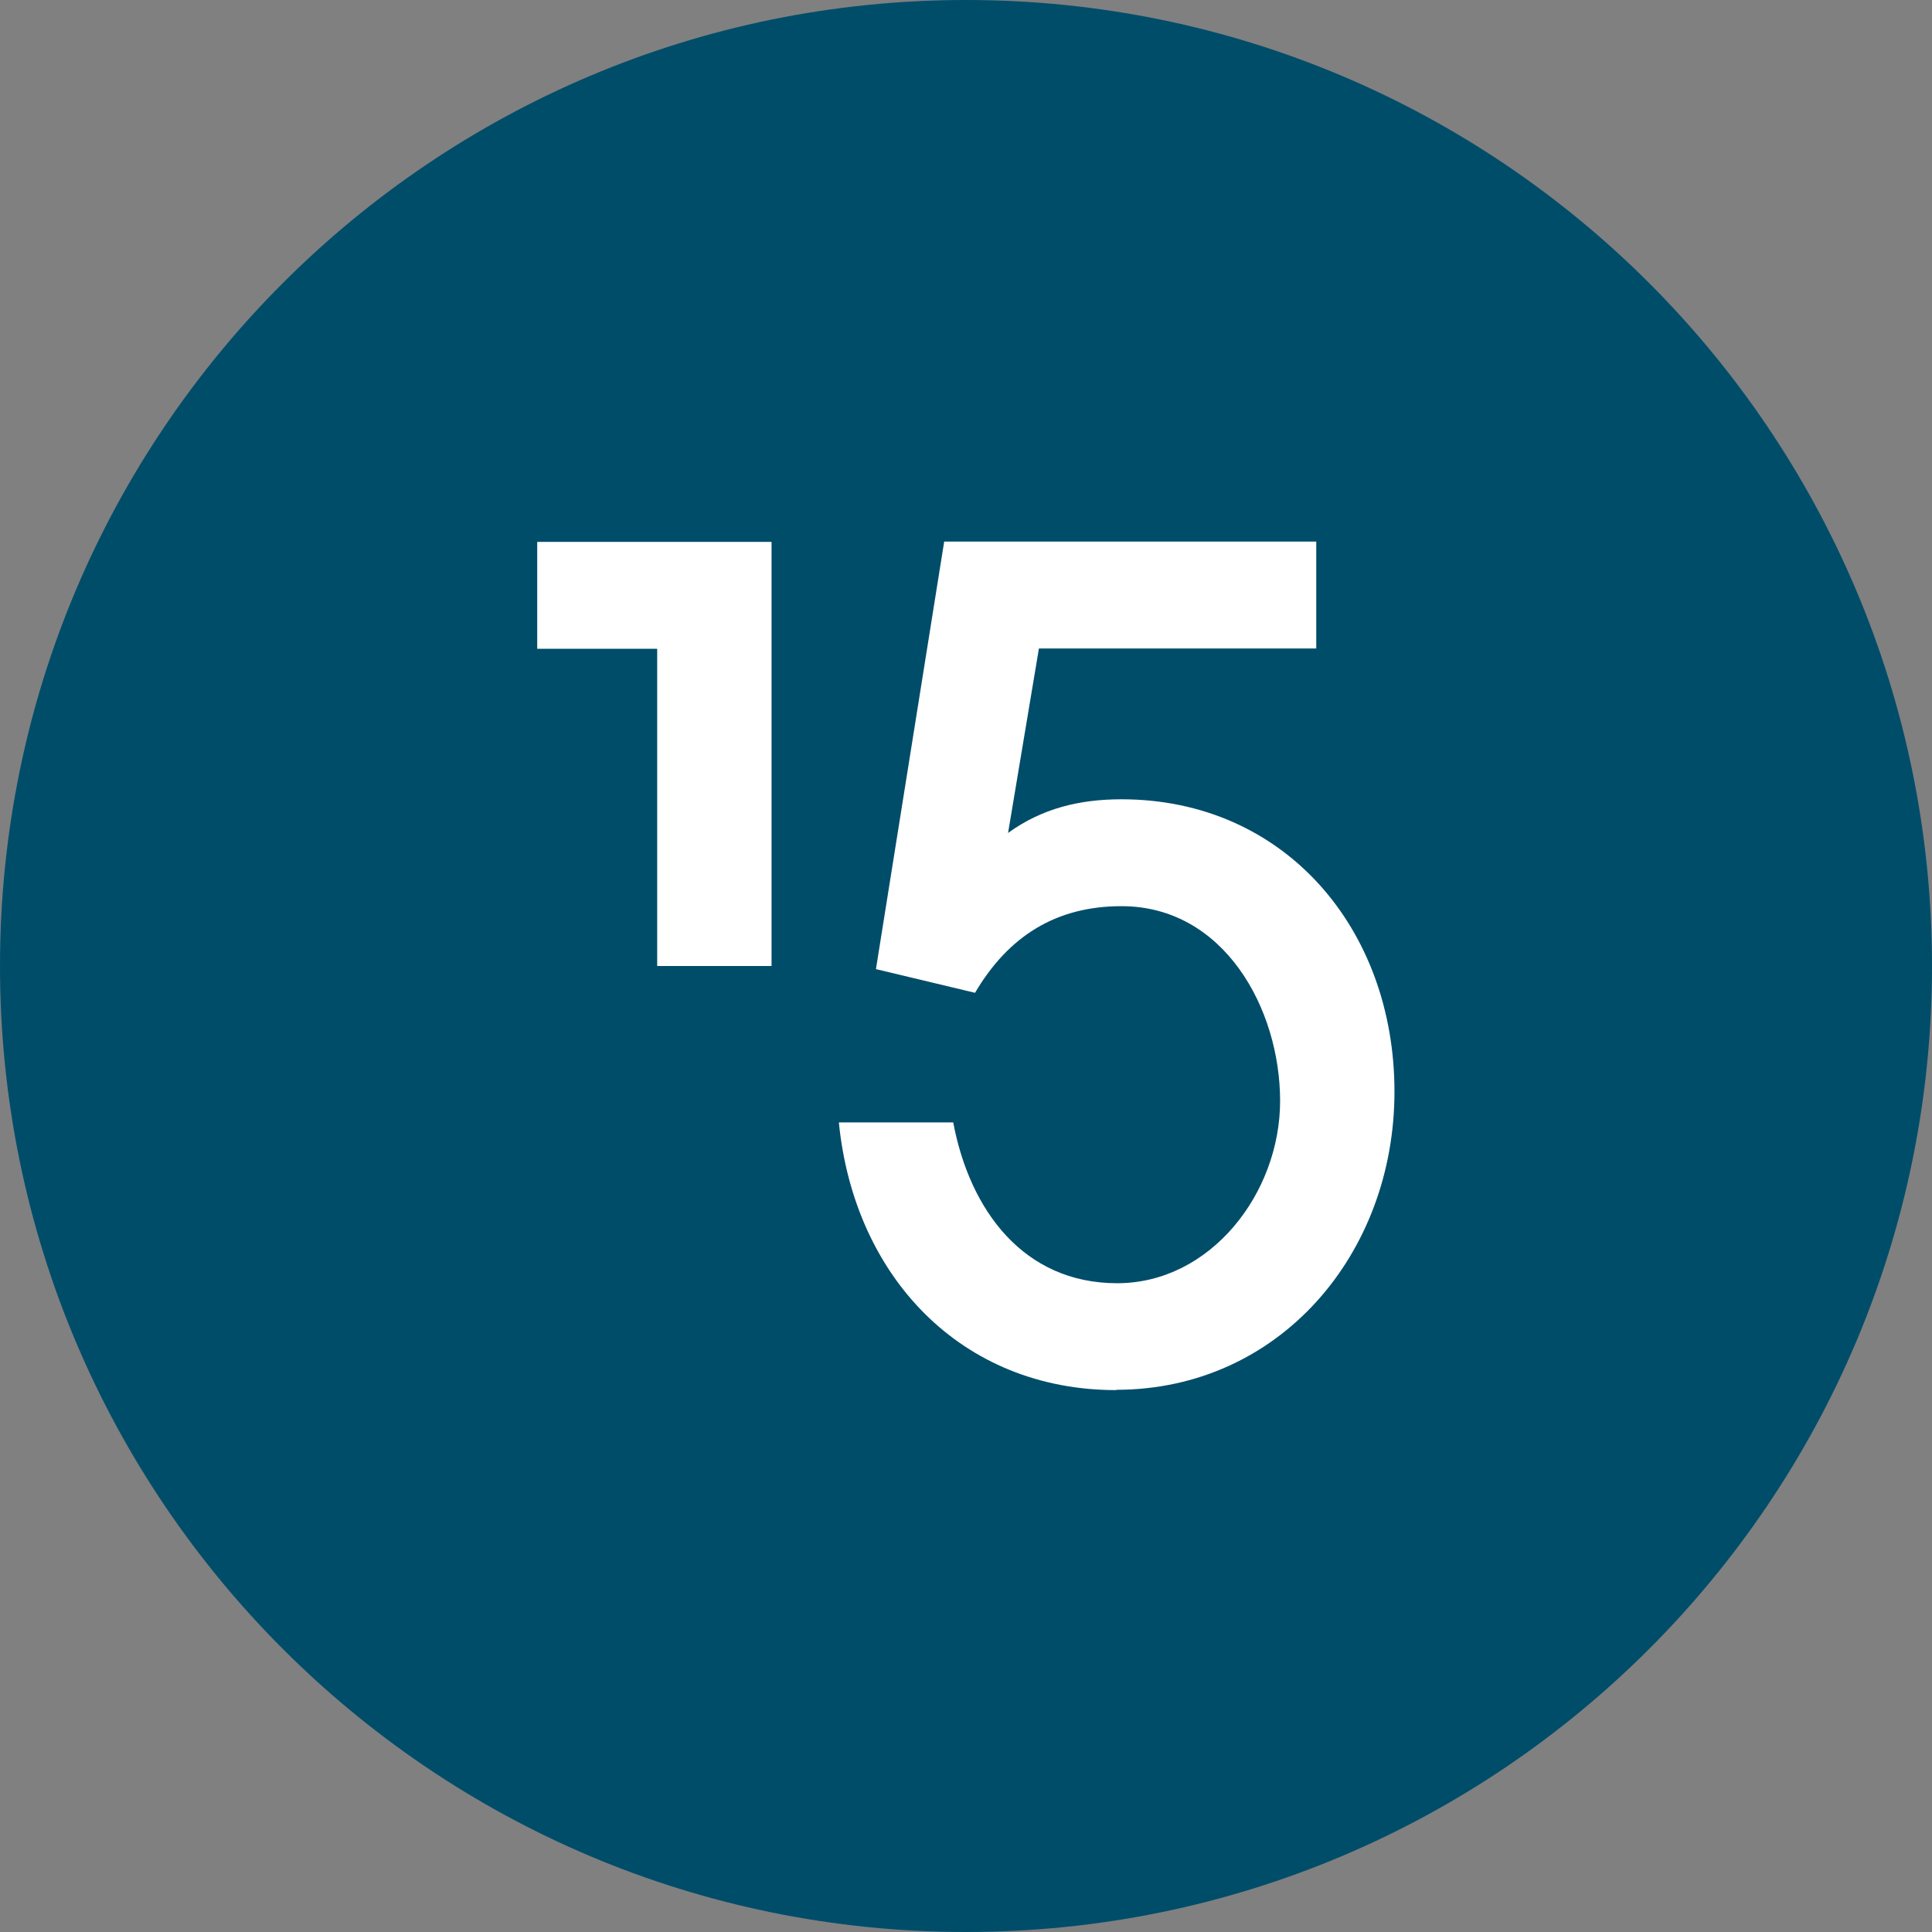
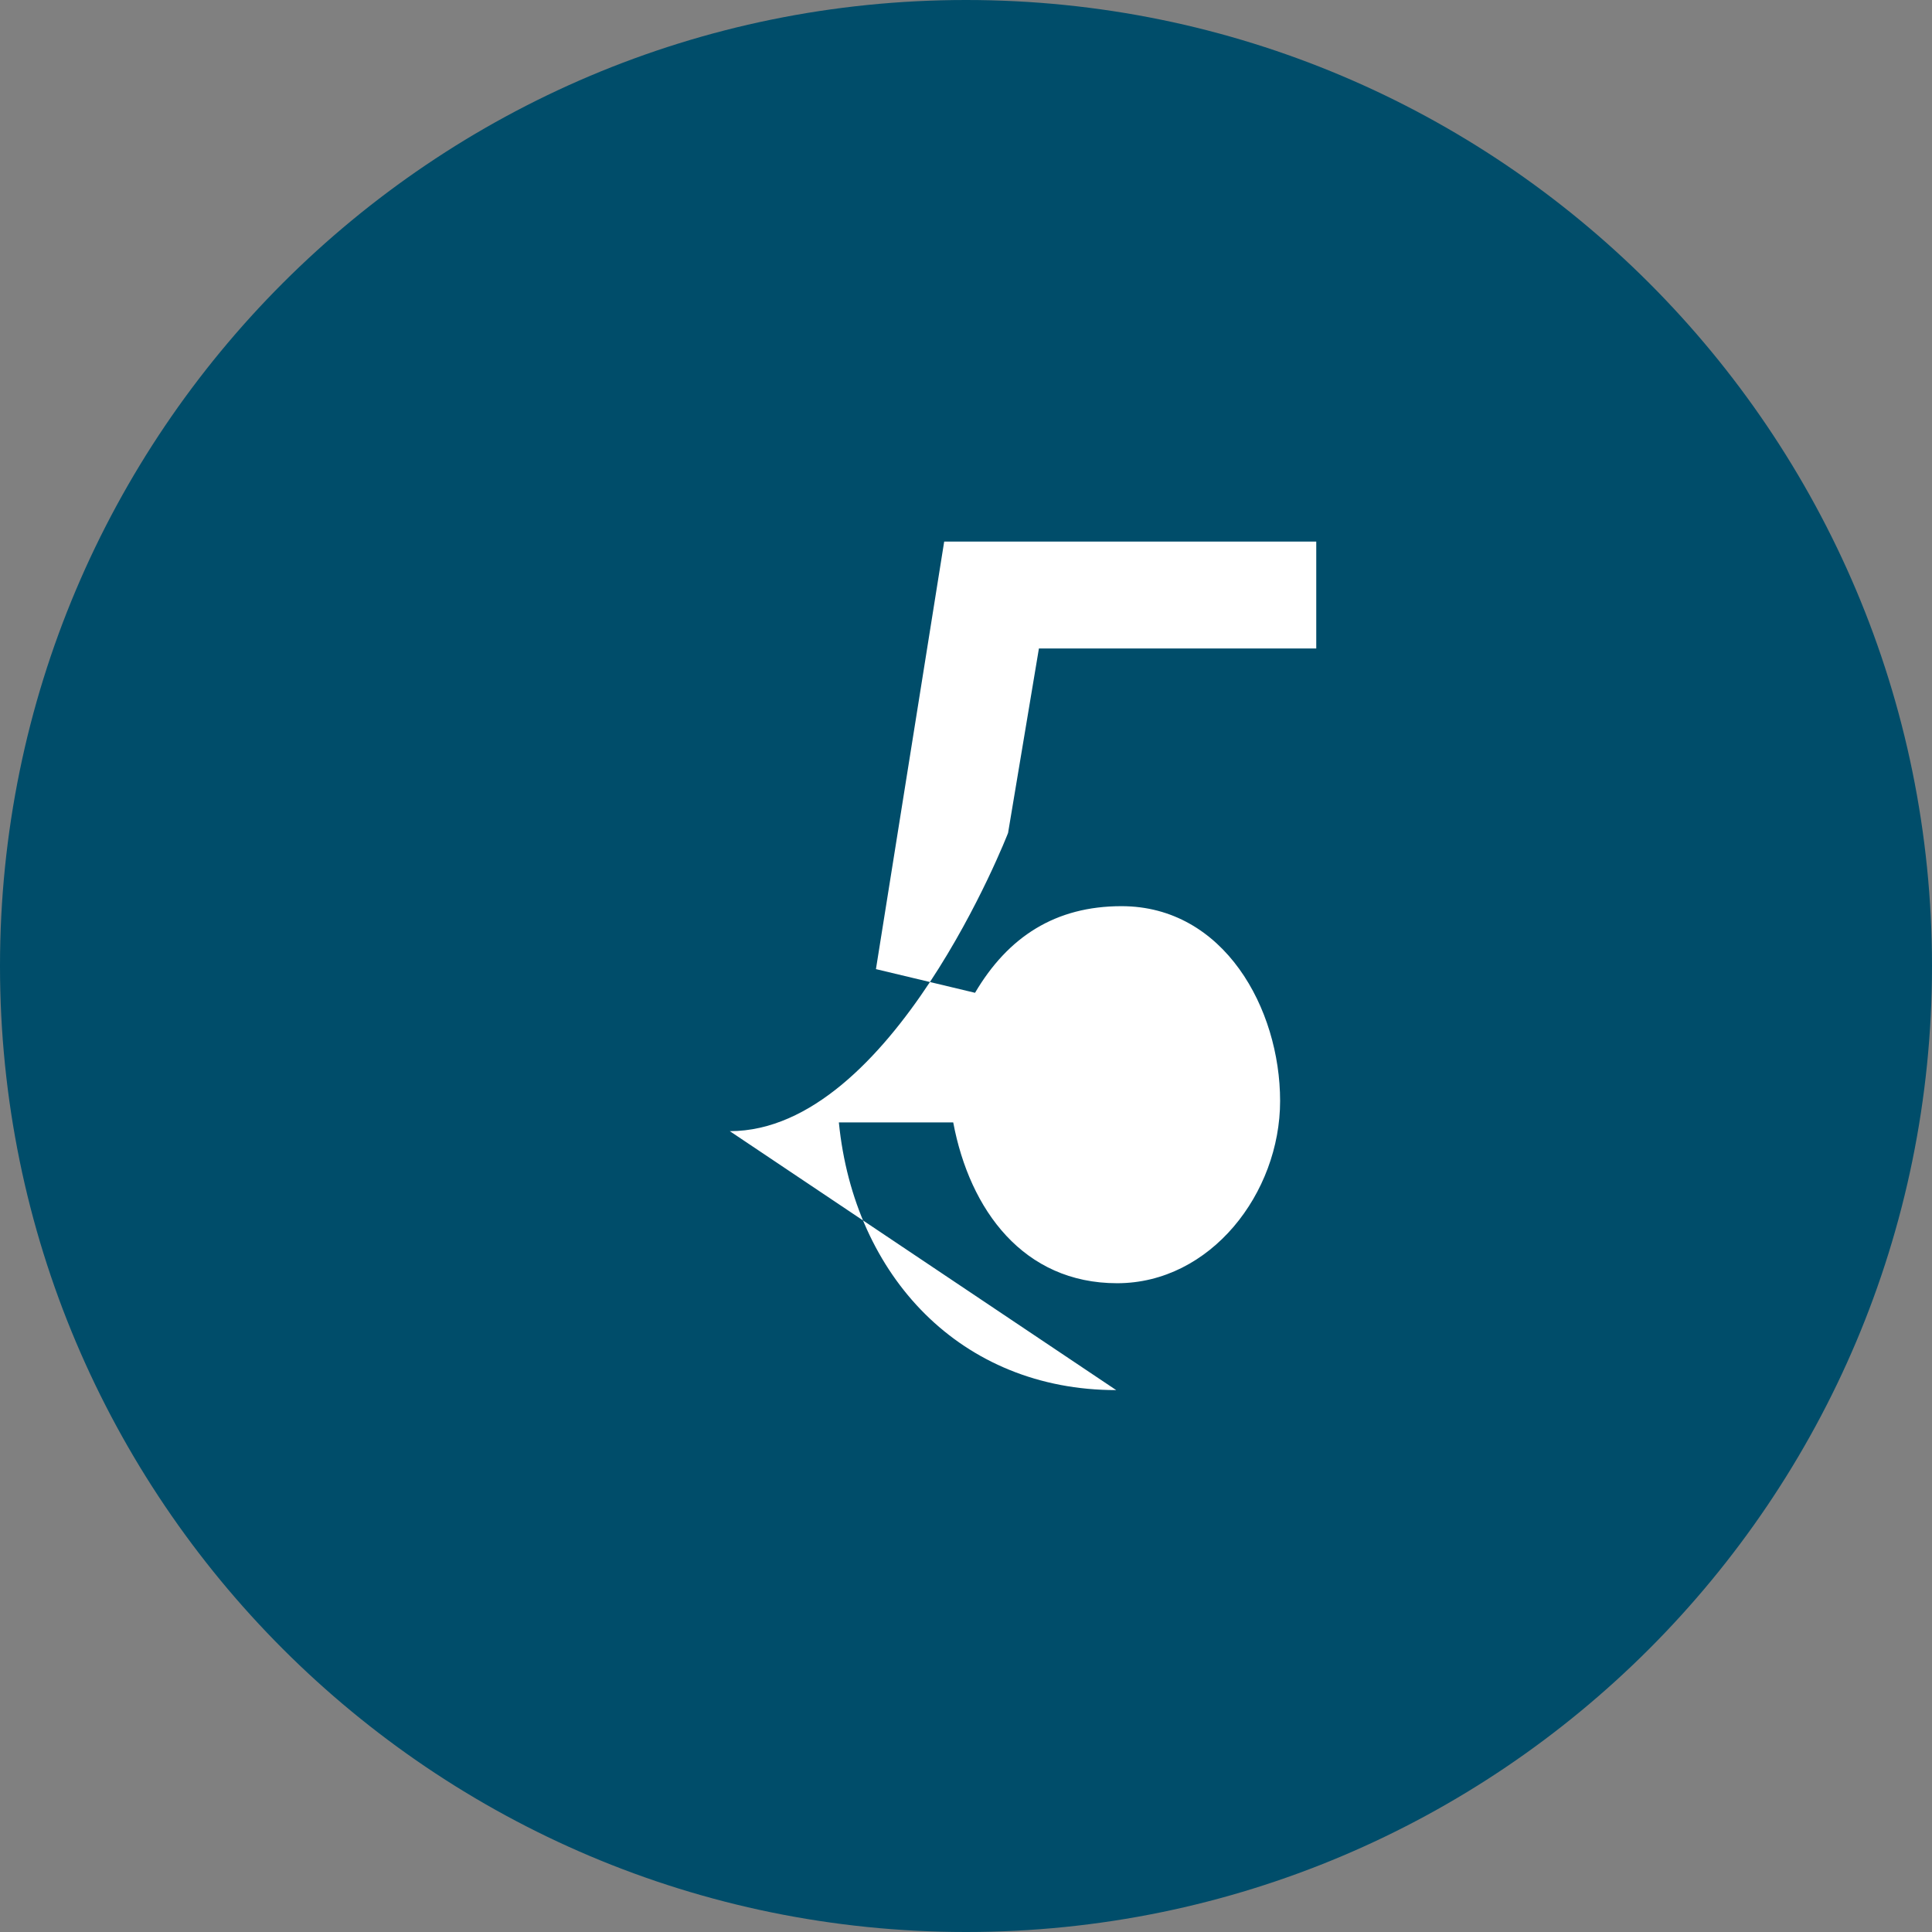
<svg xmlns="http://www.w3.org/2000/svg" id="Layer_1" viewBox="0 0 62 62">
  <rect x="0" y="0" width="62" height="62" fill="#808080" stroke="none" />
  <defs>
    <style>.cls-1{fill:#fff;}.cls-1,.cls-2{stroke-width:0px;}.cls-2{fill:#004d6a;}</style>
  </defs>
  <path class="cls-2" d="M62,31C62,13.88,48.12,0,31,0S0,13.88,0,31s13.88,31,31,31,31-13.88,31-31" />
-   <path class="cls-1" d="M21.09,31v-10.18h-3.85v-3.43h7.52v13.61h-3.67Z" />
-   <path class="cls-1" d="M35.82,44.61c-4.98,0-8.41-3.65-8.9-8.59h3.67c.53,2.82,2.26,5.16,5.26,5.16s5.23-2.89,5.23-5.85-1.8-6.25-5.09-6.25c-2.12,0-3.64.98-4.7,2.78l-3.18-.76,2.19-13.72h11.94v3.43h-8.9l-.99,5.92c1.09-.79,2.3-1.08,3.64-1.08,5.23,0,8.76,4.15,8.76,9.38s-3.71,9.57-8.93,9.57Z" />
+   <path class="cls-1" d="M35.82,44.61c-4.98,0-8.41-3.65-8.9-8.59h3.67c.53,2.82,2.26,5.16,5.26,5.16s5.23-2.89,5.23-5.85-1.8-6.25-5.09-6.25c-2.12,0-3.64.98-4.7,2.78l-3.18-.76,2.19-13.72h11.94v3.43h-8.9l-.99,5.92s-3.71,9.57-8.93,9.57Z" />
</svg>